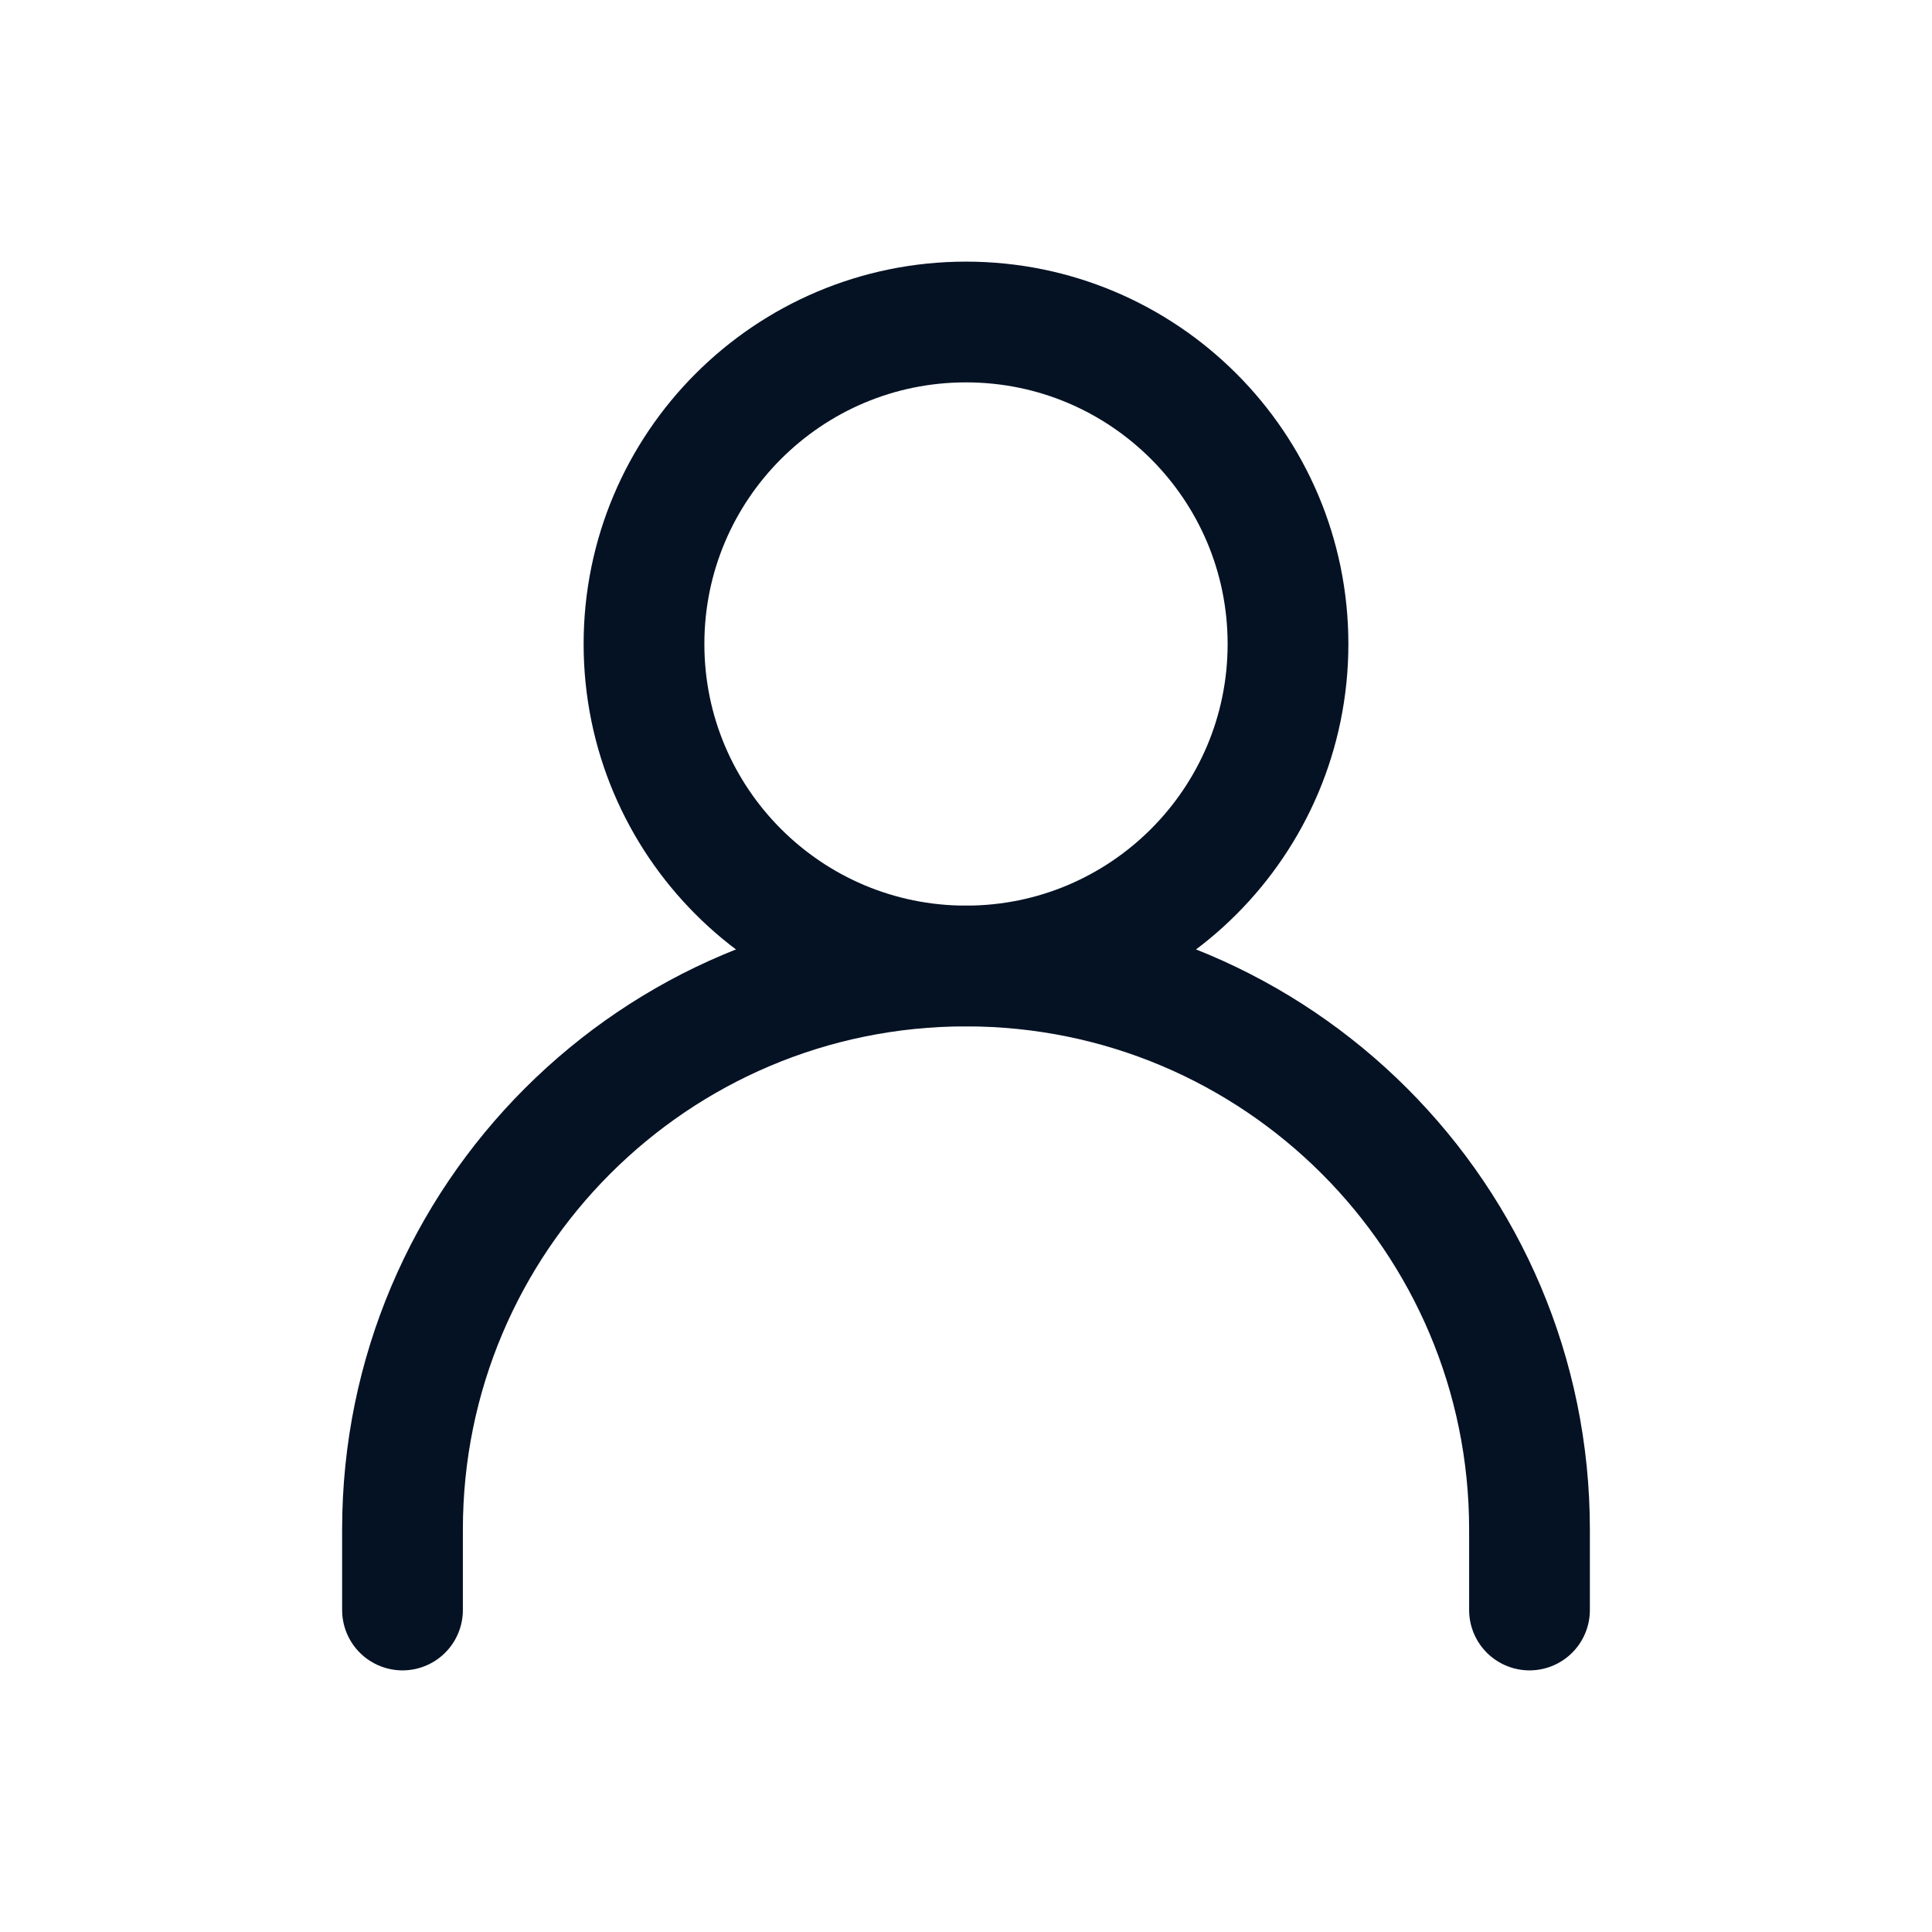
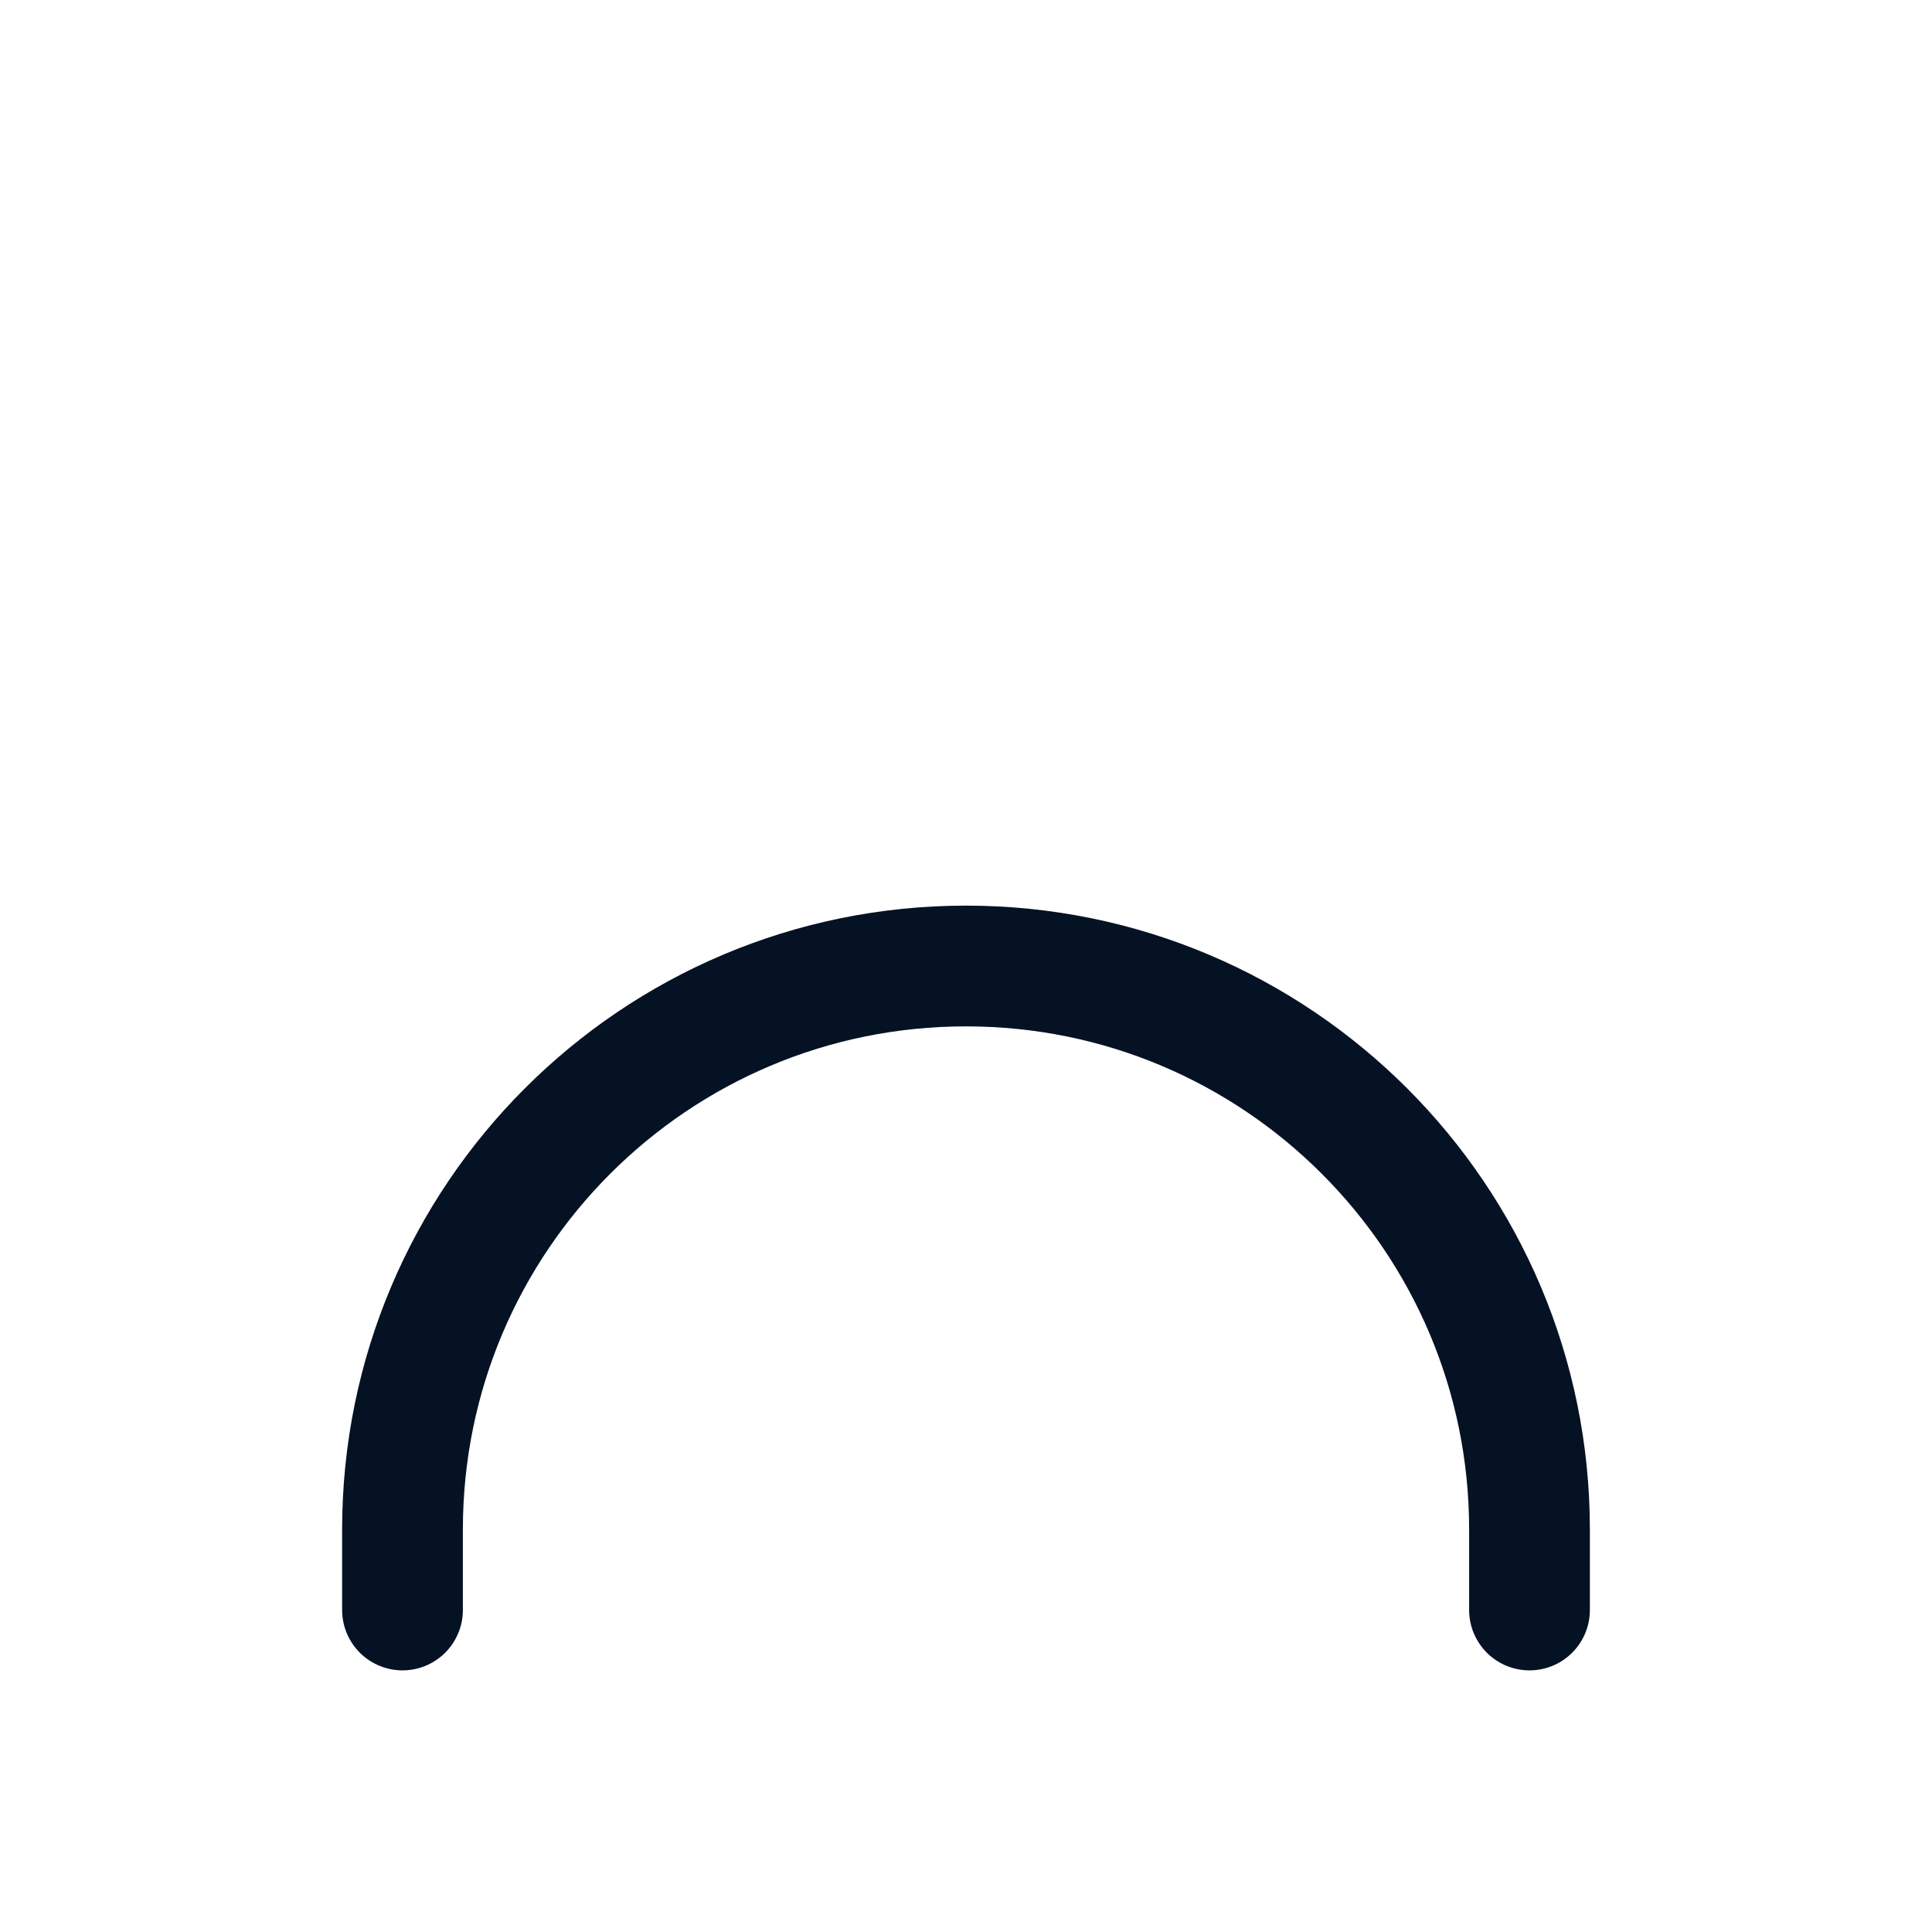
<svg xmlns="http://www.w3.org/2000/svg" width="24" height="24" viewBox="0 0 24 24" fill="none">
  <path d="M5 20V19C5 15.134 8.134 12 12 12C15.866 12 19 15.134 19 19V20" stroke="#051224" stroke-width="1.5" stroke-linecap="round" stroke-linejoin="round" />
-   <path d="M12 12C14.209 12 16 10.209 16 8C16 5.791 14.209 4 12 4C9.791 4 8 5.791 8 8C8 10.209 9.791 12 12 12Z" stroke="#051224" stroke-width="1.5" stroke-linecap="round" stroke-linejoin="round" />
</svg>